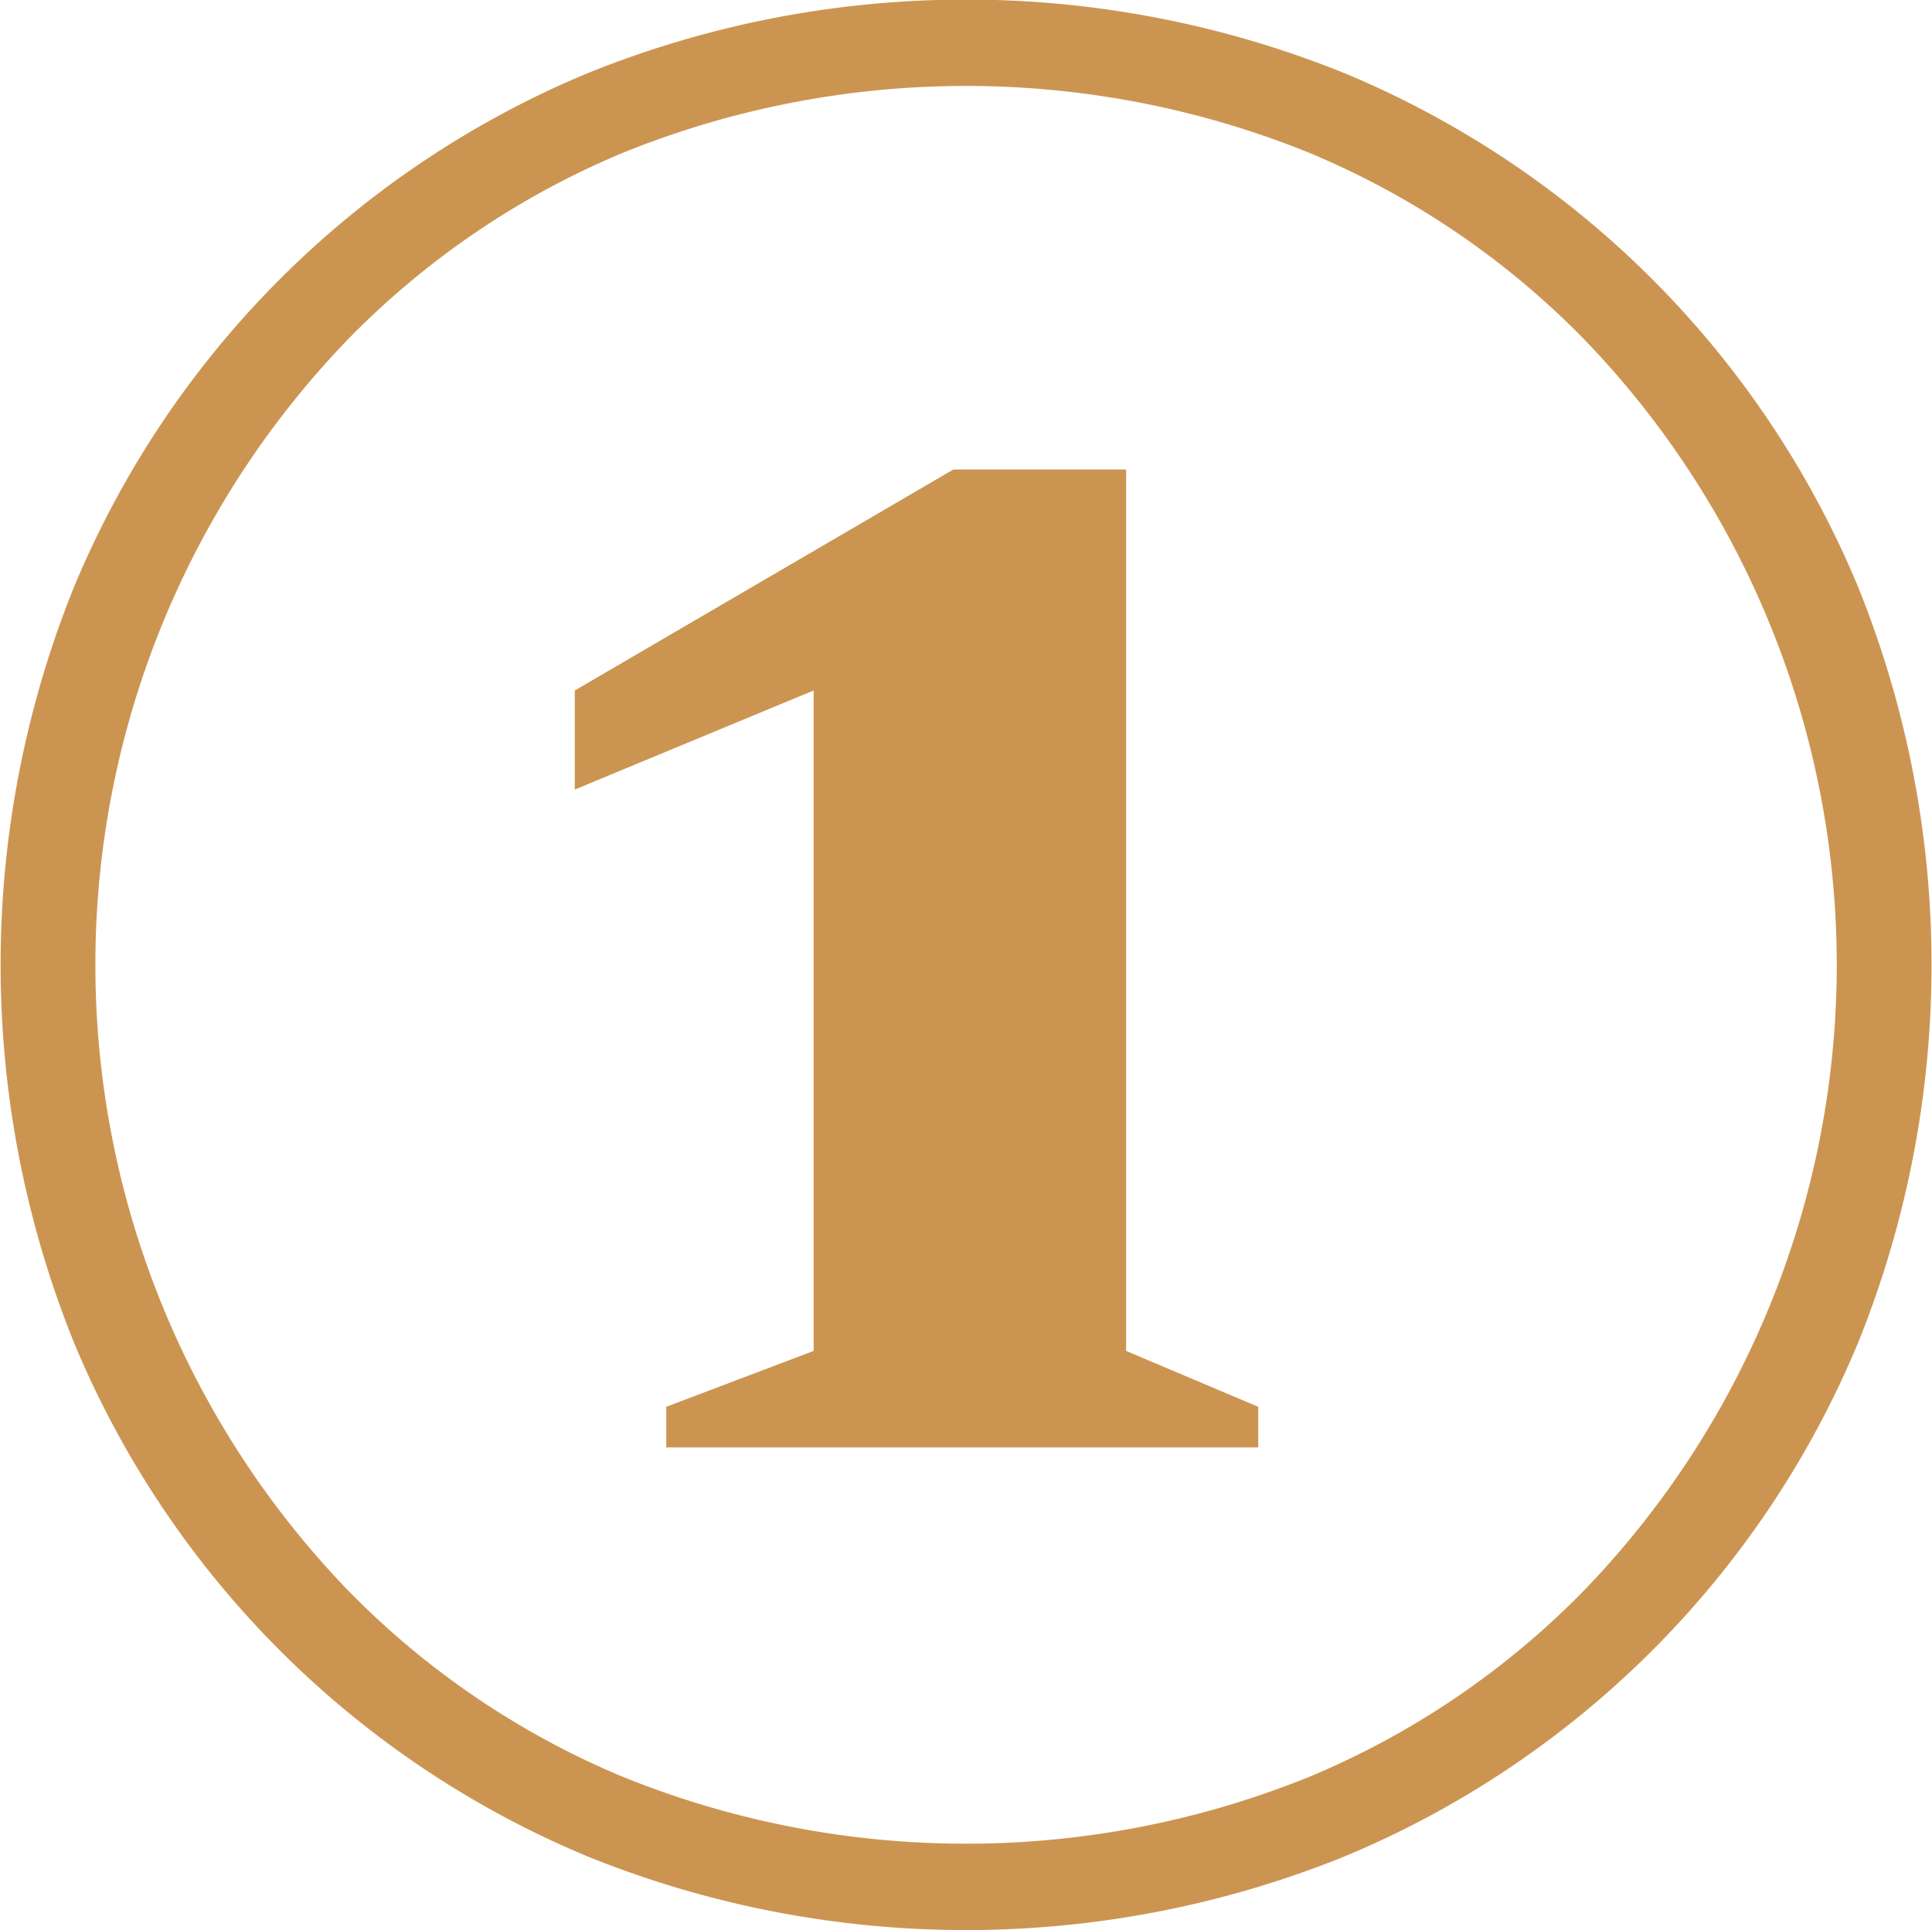
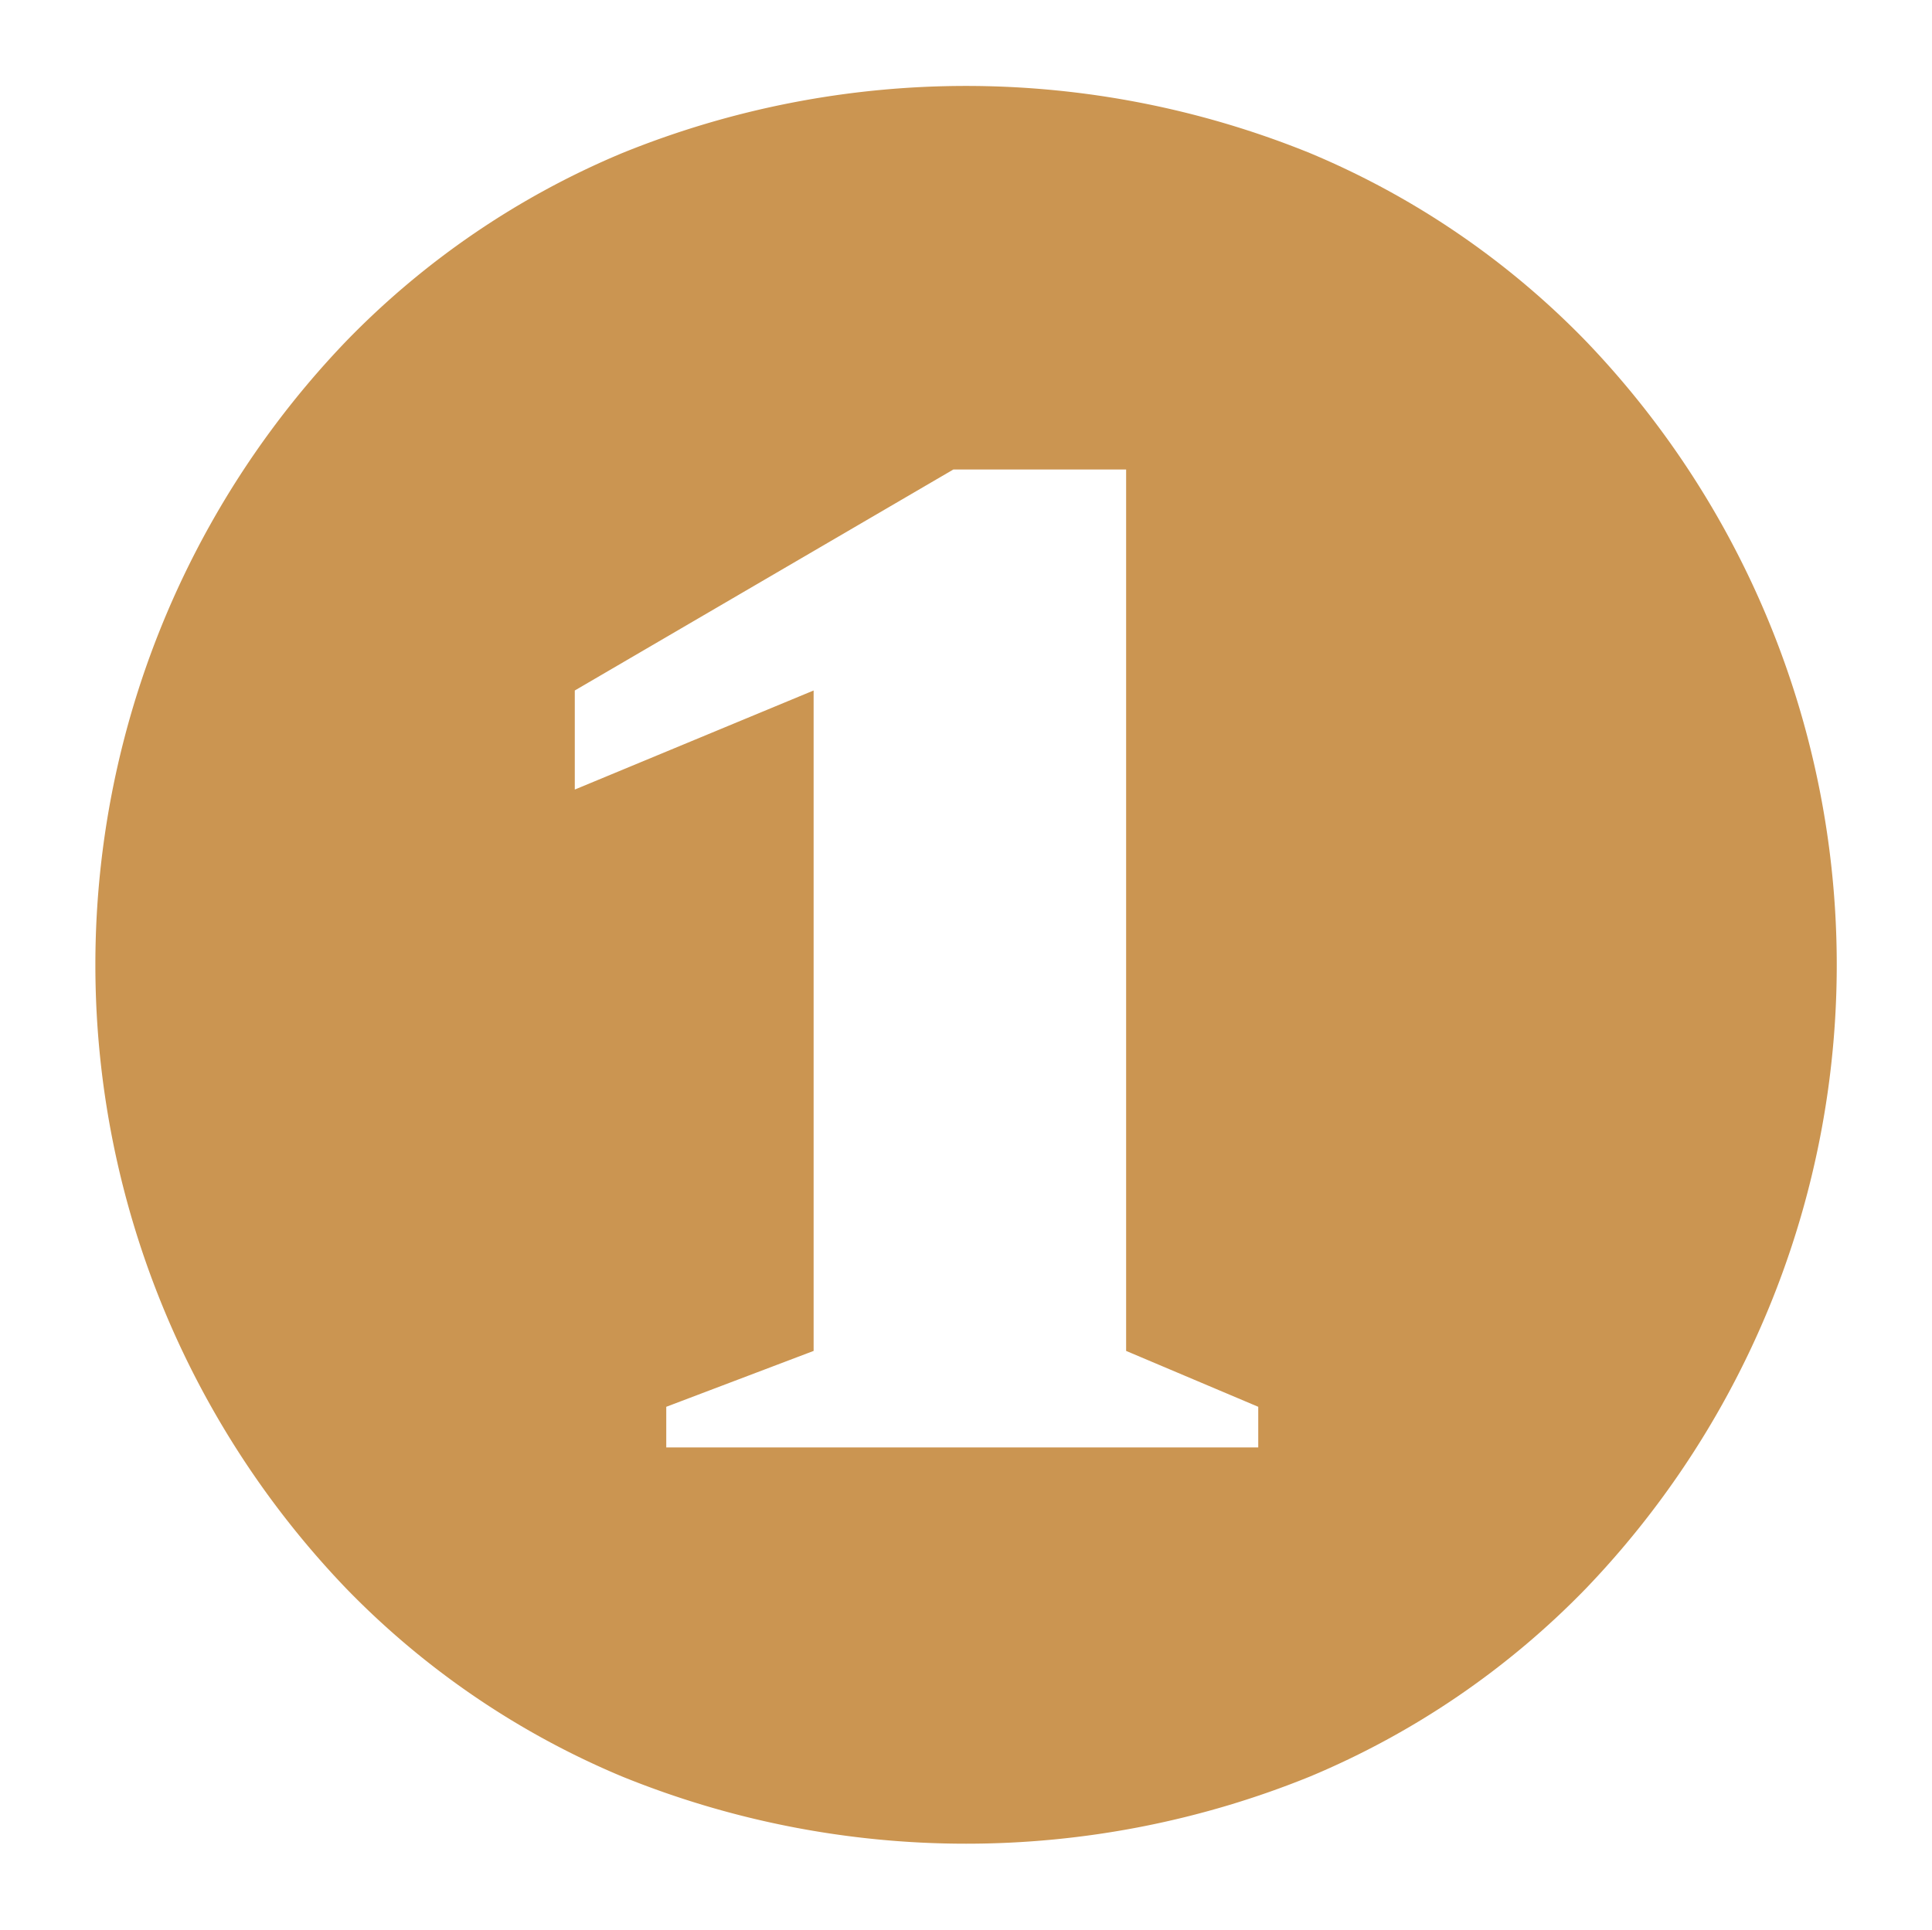
<svg xmlns="http://www.w3.org/2000/svg" width="45.625" height="45.59" viewBox="0 0 45.625 45.59">
  <defs>
    <style> .cls-1 { fill: #cb9551; fill-rule: evenodd; } </style>
  </defs>
-   <path id="_1" data-name="1" class="cls-1" d="M368.91,2401.6a22.488,22.488,0,0,0,12.12-12.12,23.837,23.837,0,0,0,0-17.88,22.488,22.488,0,0,0-12.12-12.12,23.837,23.837,0,0,0-17.88,0,22.488,22.488,0,0,0-12.12,12.12,23.837,23.837,0,0,0,0,17.88,22.488,22.488,0,0,0,12.12,12.12A23.837,23.837,0,0,0,368.91,2401.6Zm-17.07-1.89a19.618,19.618,0,0,1-6.51-4.44,21.281,21.281,0,0,1,0-29.46,19.618,19.618,0,0,1,6.51-4.44,21.58,21.58,0,0,1,16.26,0,19.618,19.618,0,0,1,6.51,4.44,21.281,21.281,0,0,1,0,29.46,19.618,19.618,0,0,1-6.51,4.44A21.58,21.58,0,0,1,351.84,2399.71Zm11.91-10.05v-20.82h-4.08l-8.94,5.22v2.34l5.64-2.34v15.6l-3.48,1.32v0.96h13.98v-0.96Z" transform="translate(-337.156 -2357.75)" />
+   <path id="_1" data-name="1" class="cls-1" d="M368.91,2401.6A23.837,23.837,0,0,0,368.91,2401.6Zm-17.07-1.89a19.618,19.618,0,0,1-6.51-4.44,21.281,21.281,0,0,1,0-29.46,19.618,19.618,0,0,1,6.51-4.44,21.58,21.58,0,0,1,16.26,0,19.618,19.618,0,0,1,6.51,4.44,21.281,21.281,0,0,1,0,29.46,19.618,19.618,0,0,1-6.51,4.44A21.58,21.58,0,0,1,351.84,2399.71Zm11.91-10.05v-20.82h-4.08l-8.94,5.22v2.34l5.64-2.34v15.6l-3.48,1.32v0.96h13.98v-0.96Z" transform="translate(-337.156 -2357.75)" />
</svg>